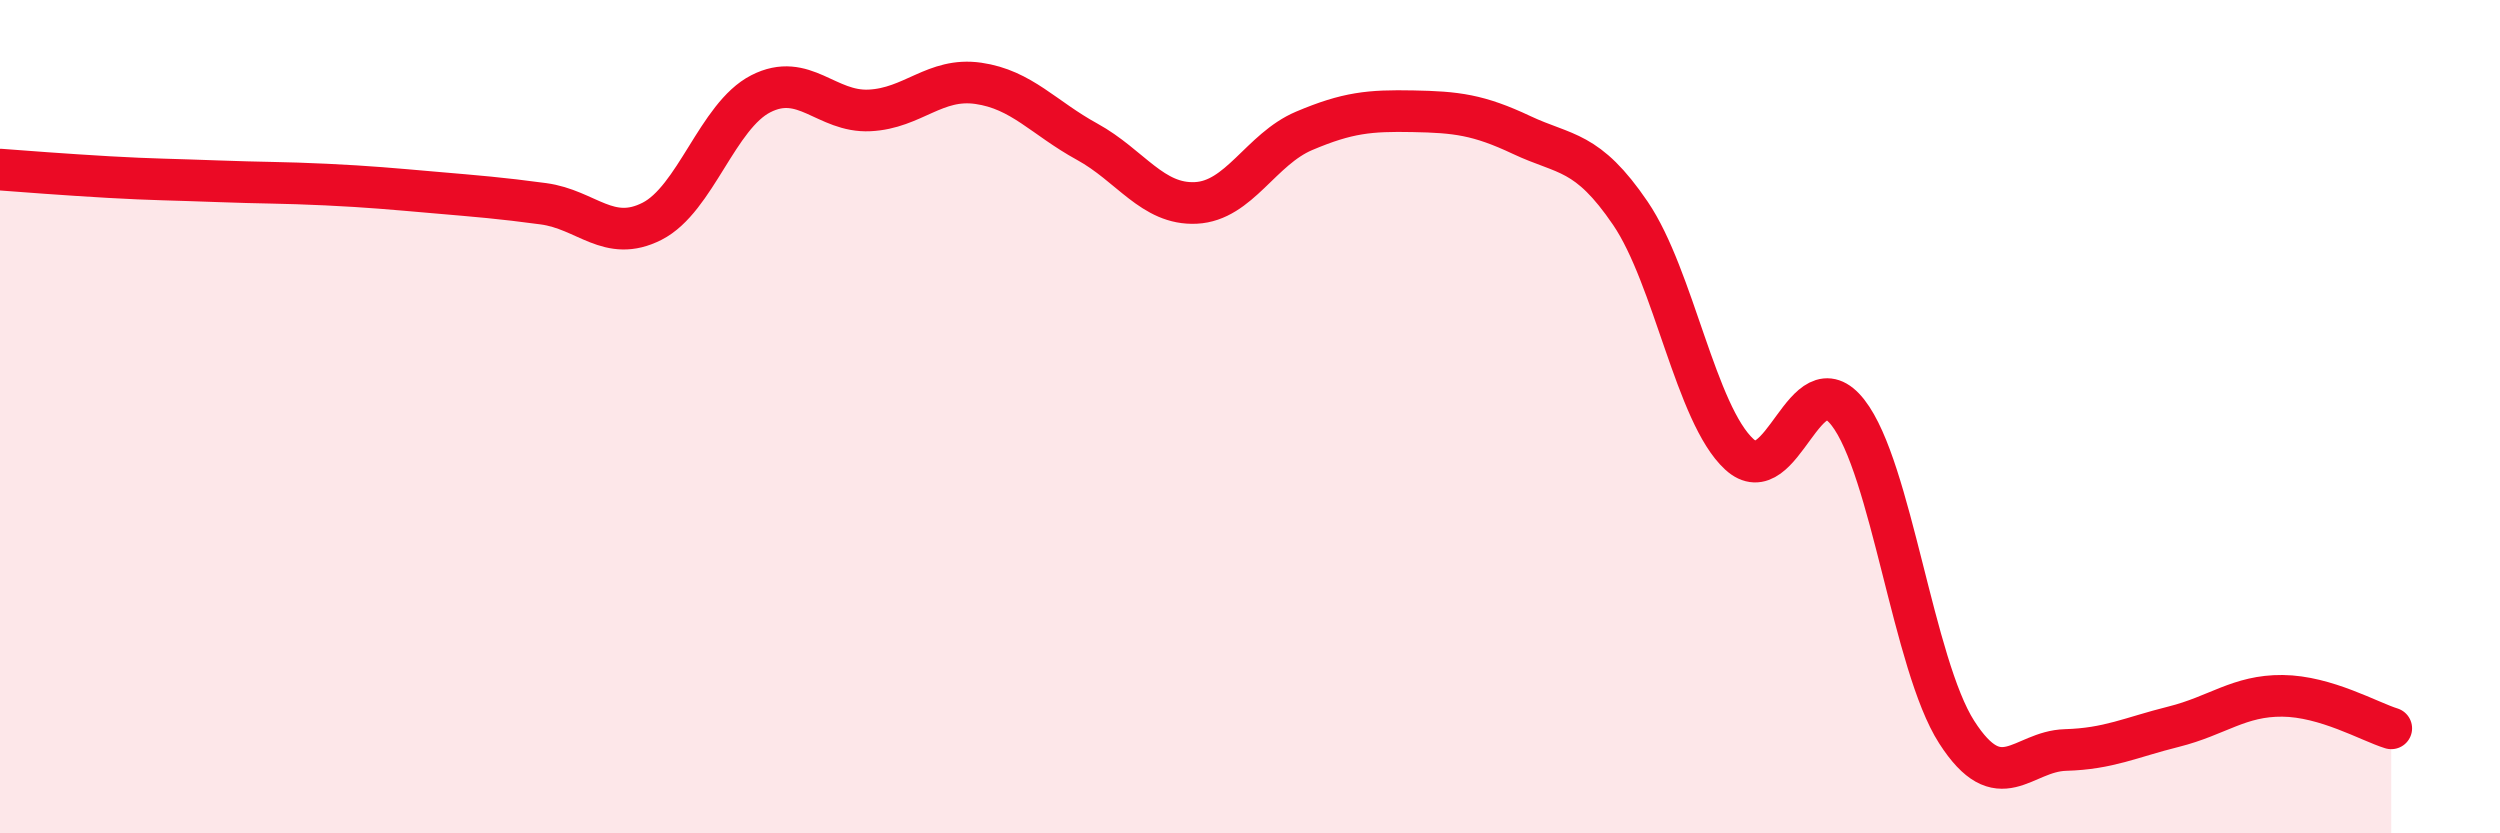
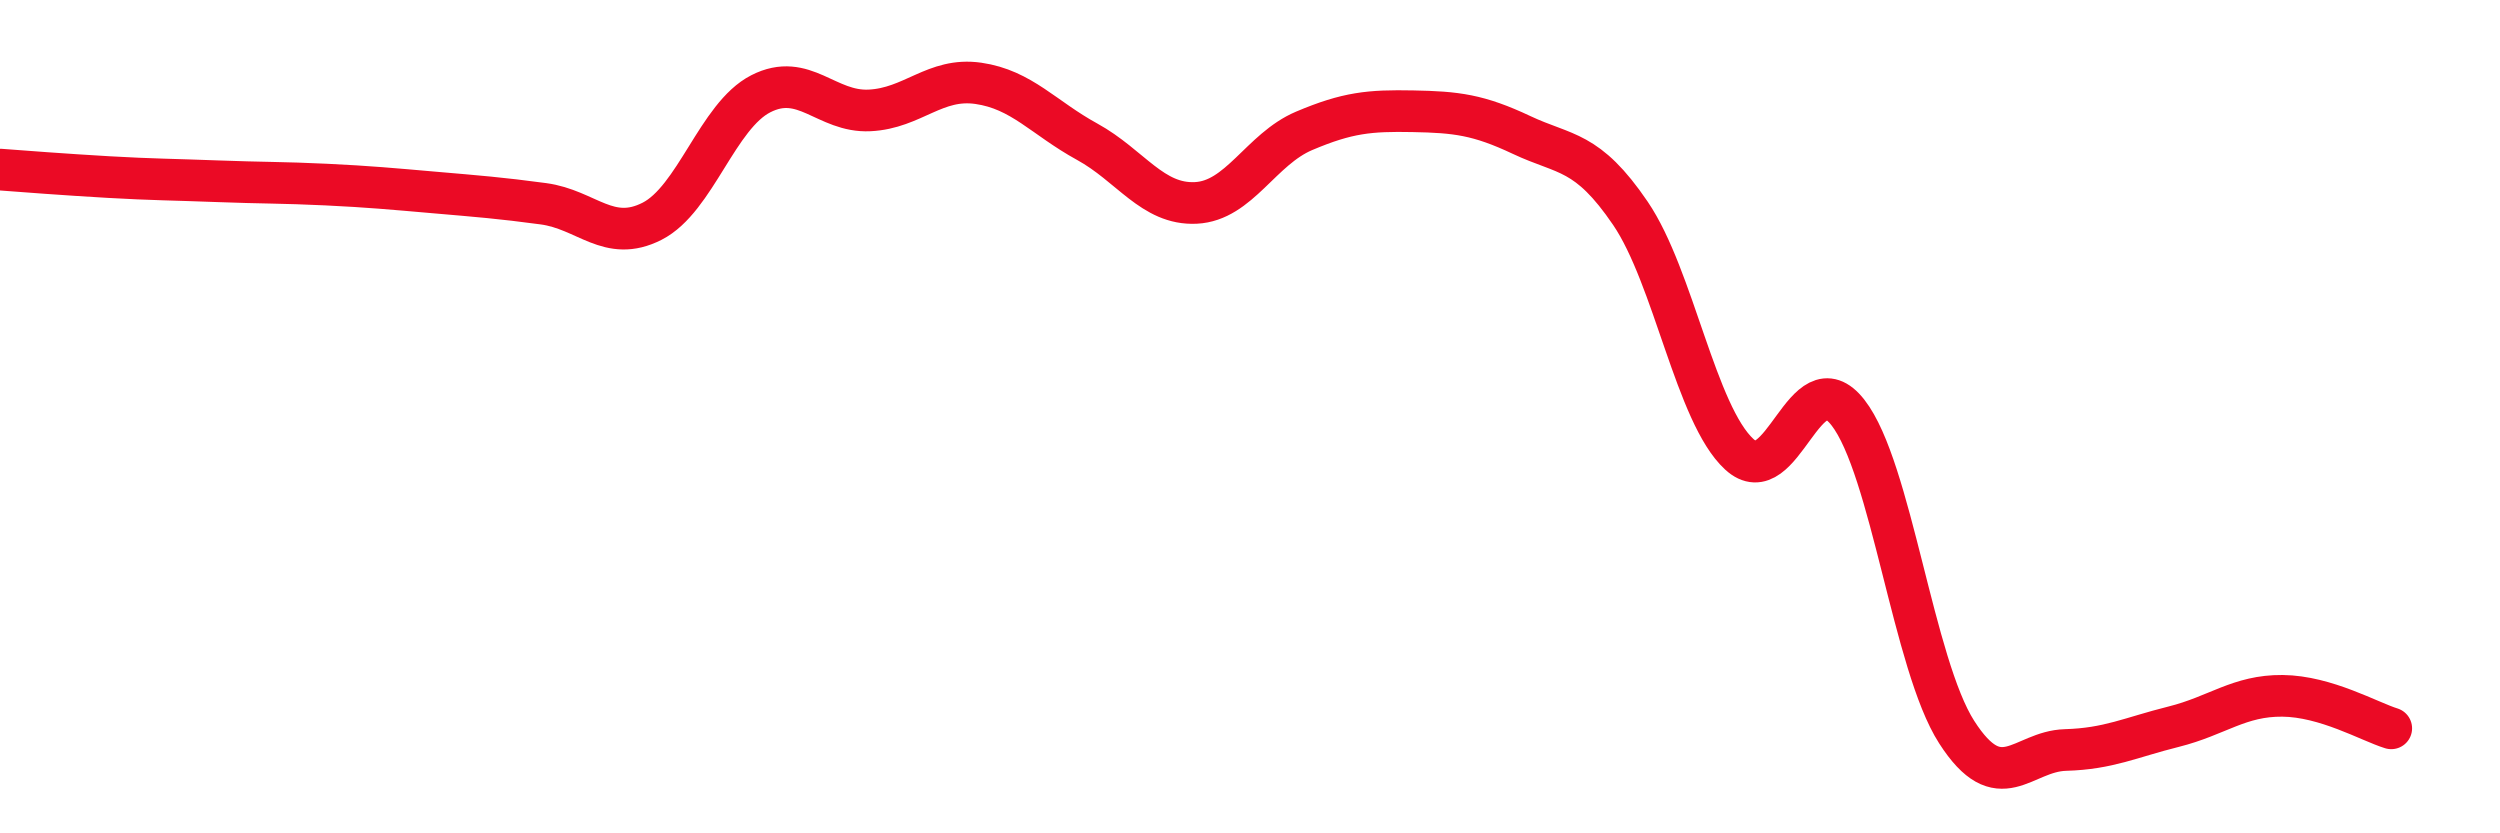
<svg xmlns="http://www.w3.org/2000/svg" width="60" height="20" viewBox="0 0 60 20">
-   <path d="M 0,4.07 C 0.52,4.11 1.57,4.19 2.61,4.25 C 3.65,4.31 4.18,4.31 5.22,4.35 C 6.26,4.39 6.79,4.38 7.83,4.43 C 8.87,4.48 9.39,4.53 10.43,4.62 C 11.47,4.71 12,4.75 13.04,4.89 C 14.08,5.03 14.61,5.84 15.65,5.31 C 16.69,4.78 17.22,2.78 18.26,2.25 C 19.3,1.72 19.83,2.7 20.87,2.65 C 21.91,2.6 22.44,1.85 23.48,2 C 24.52,2.15 25.05,2.83 26.09,3.4 C 27.13,3.97 27.66,4.92 28.7,4.87 C 29.74,4.82 30.26,3.58 31.3,3.14 C 32.34,2.7 32.87,2.65 33.91,2.67 C 34.95,2.69 35.48,2.75 36.52,3.24 C 37.56,3.73 38.09,3.59 39.13,5.12 C 40.17,6.65 40.7,9.94 41.74,10.9 C 42.78,11.86 43.31,8.57 44.35,9.9 C 45.39,11.23 45.92,15.95 46.96,17.57 C 48,19.19 48.53,18.03 49.57,18 C 50.61,17.97 51.13,17.7 52.17,17.44 C 53.21,17.18 53.74,16.69 54.78,16.7 C 55.82,16.71 56.87,17.32 57.39,17.48L57.39 20L0 20Z" fill="#EB0A25" opacity="0.1" stroke-linecap="round" stroke-linejoin="round" />
  <path d="M 0,4.07 C 0.52,4.11 1.57,4.19 2.61,4.25 C 3.65,4.31 4.18,4.31 5.22,4.35 C 6.26,4.39 6.79,4.38 7.83,4.43 C 8.87,4.48 9.39,4.53 10.43,4.62 C 11.47,4.71 12,4.75 13.04,4.89 C 14.08,5.03 14.61,5.84 15.65,5.31 C 16.69,4.78 17.22,2.78 18.26,2.25 C 19.3,1.72 19.83,2.7 20.87,2.65 C 21.91,2.6 22.44,1.85 23.48,2 C 24.52,2.15 25.05,2.83 26.09,3.4 C 27.13,3.97 27.66,4.92 28.7,4.87 C 29.74,4.82 30.26,3.58 31.3,3.14 C 32.34,2.7 32.87,2.65 33.91,2.67 C 34.95,2.69 35.48,2.75 36.52,3.24 C 37.56,3.73 38.09,3.59 39.13,5.12 C 40.17,6.65 40.7,9.94 41.74,10.9 C 42.78,11.86 43.31,8.57 44.35,9.9 C 45.39,11.23 45.92,15.95 46.96,17.57 C 48,19.19 48.53,18.03 49.57,18 C 50.61,17.97 51.13,17.7 52.17,17.44 C 53.21,17.18 53.74,16.69 54.78,16.7 C 55.82,16.71 56.87,17.32 57.39,17.48" stroke="#EB0A25" stroke-width="1" fill="none" stroke-linecap="round" stroke-linejoin="round" />
</svg>